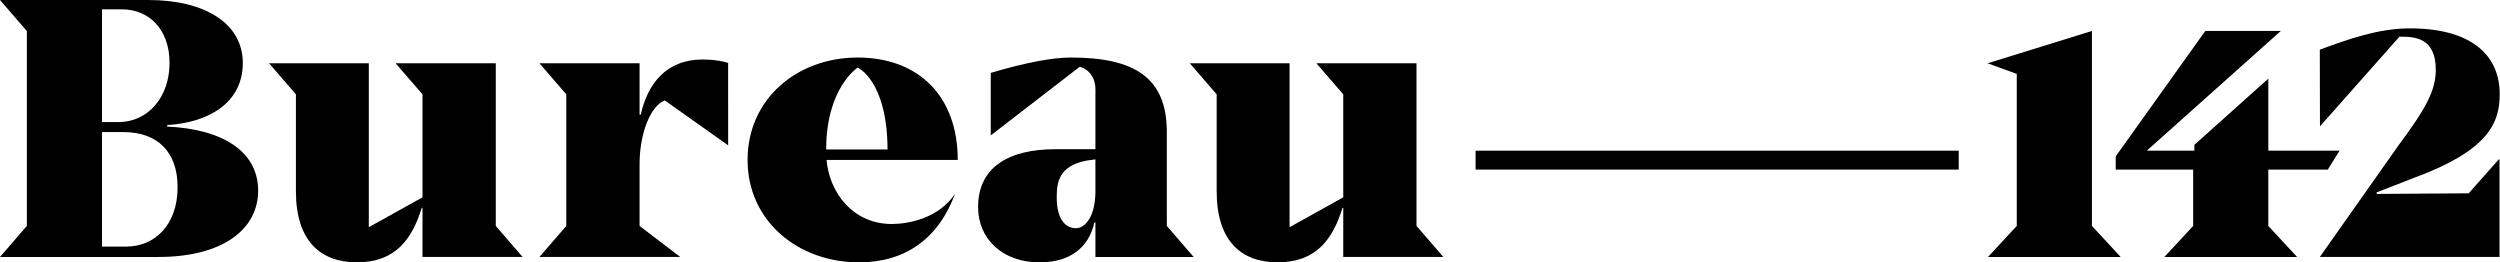
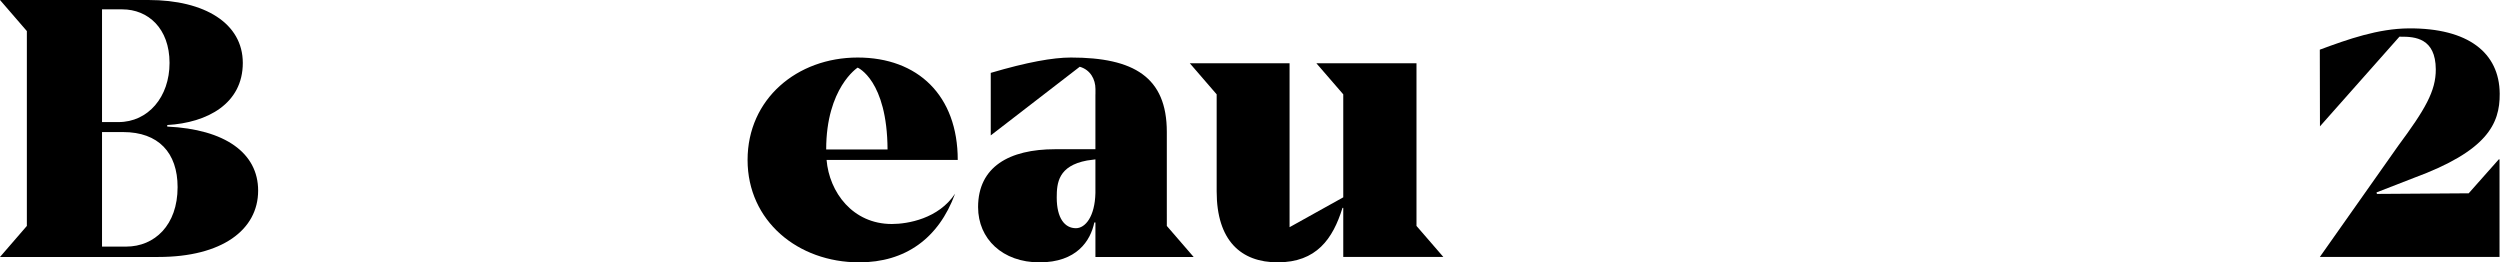
<svg xmlns="http://www.w3.org/2000/svg" version="1.1" id="Calque_1" x="0px" y="0px" width="230px" height="24.136px" viewBox="0 0 230 24.136" enable-background="new 0 0 230 24.136" xml:space="preserve">
  <g>
    <path d="M15.387,11.645v-0.142c3.704-0.211,6.951-1.974,6.951-5.714C22.337,2.153,18.843,0,13.656,0H0l0,0l2.471,2.859v17.927   L0,23.641l0,0h14.574c5.858,0,9.175-2.504,9.175-6.104C23.749,14.08,20.713,11.893,15.387,11.645z M9.386,0.861h1.871   c2.364,0,4.341,1.75,4.341,4.928c0,3.14-1.977,5.442-4.694,5.442H9.386V0.861z M11.608,22.687H9.386V12.15h1.941   c3.247,0,5.012,1.895,5.012,5.069C16.339,20.713,14.222,22.687,11.608,22.687z" />
-     <path d="M58.946,10.551h-0.106V5.823h-9.211l0,0l2.47,2.857v12.105l-2.47,2.855l0,0h9.211h3.74l0,0l-3.74-2.855v-5.683   c0-2.893,1.058-5.434,2.328-5.858l5.821,4.127l0,0V5.789c-0.529-0.178-1.411-0.317-2.328-0.317   C61.237,5.472,59.578,7.762,58.946,10.551z" />
    <path d="M78.904,5.293c-5.575,0-10.127,3.811-10.127,9.421c0,5.61,4.622,9.422,10.267,9.422c4.234,0,7.306-2.187,8.823-6.316l0,0   c-1.516,2.295-4.344,2.788-5.822,2.788c-3.601,0-5.753-2.928-6-5.894h12.067C88.113,8.787,84.445,5.293,78.904,5.293z    M76.009,13.75c0-5.679,2.895-7.529,2.895-7.529s2.716,1.144,2.751,7.529H76.009z" />
    <path d="M130.317,5.823h-9.208l0,0l2.471,2.857v9.474l-4.94,2.748V5.823h-9.176l0,0l2.469,2.857v8.927   c0,4.552,2.259,6.528,5.611,6.528c3.565,0,5.081-2.153,5.965-5.011h0.071v4.516h9.208l0,0l-2.471-2.855V5.823z" />
-     <path d="M45.61,5.823h-9.212l0,0l2.471,2.857v9.474l-4.939,2.748V5.823h-9.176l0,0l2.47,2.857v8.927   c0,4.552,2.26,6.528,5.611,6.528c3.563,0,5.081-2.153,5.964-5.011h0.071v4.516h9.21l0,0l-2.469-2.855V5.823z" />
    <path d="M107.347,19.688v-6.179v-1.371c0-5.044-3.035-6.845-8.822-6.845c-1.659,0-4.024,0.424-7.376,1.412v5.751l0,0l8.188-6.315   c0.986,0.283,1.445,1.165,1.445,2.046v0.499l-0.004-0.004v5.046h-3.7c-4.235,0-7.094,1.622-7.094,5.327   c0,2.929,2.259,5.082,5.646,5.082c3.424,0,4.693-1.977,5.047-3.669h0.102v3.174h9.038l0,0l-2.469-2.855V19.688z M100.778,17.754   c-0.047,2.181-0.935,3.241-1.794,3.241c-1.026,0-1.765-0.917-1.765-2.822c0-1.342,0.141-2.912,2.788-3.406l0.771-0.104V17.754z" />
-     <polygon points="192.458,2.847 192.458,2.847 182.86,5.823 182.86,5.823 185.542,6.798 185.542,20.786 182.894,23.641    182.894,23.641 195.103,23.641 195.103,23.641 192.458,20.786  " />
    <path d="M227.119,17.784l-8.444,0.057l-0.033-0.14l3.42-1.33c6.734-2.473,7.931-4.958,7.911-7.746   c-0.025-3.774-2.899-6.049-8.365-6.014c-2.819,0.02-5.57,0.989-8.185,1.959l0.014,7.058v-0.004l7.31-8.248h0.13   c1.312-0.01,3.196,0.135,3.216,2.995c0.013,2.011-0.991,3.71-3.46,7.045l-7.209,10.225h0.012h16.521v-8.982l-0.071,0.006   L227.119,17.784z" />
-     <polygon points="214.159,15.602 215.241,13.863 208.685,13.863 208.685,7.234 201.881,13.327 201.881,13.863 197.503,13.863    209.836,2.847 202.888,2.847 194.646,14.387 194.646,15.602 201.77,15.602 201.77,20.786 199.123,23.641 199.123,23.641    211.332,23.641 211.332,23.641 208.685,20.786 208.685,15.602  " />
-     <rect x="135.755" y="13.863" width="44.447" height="1.739" />
  </g>
</svg>